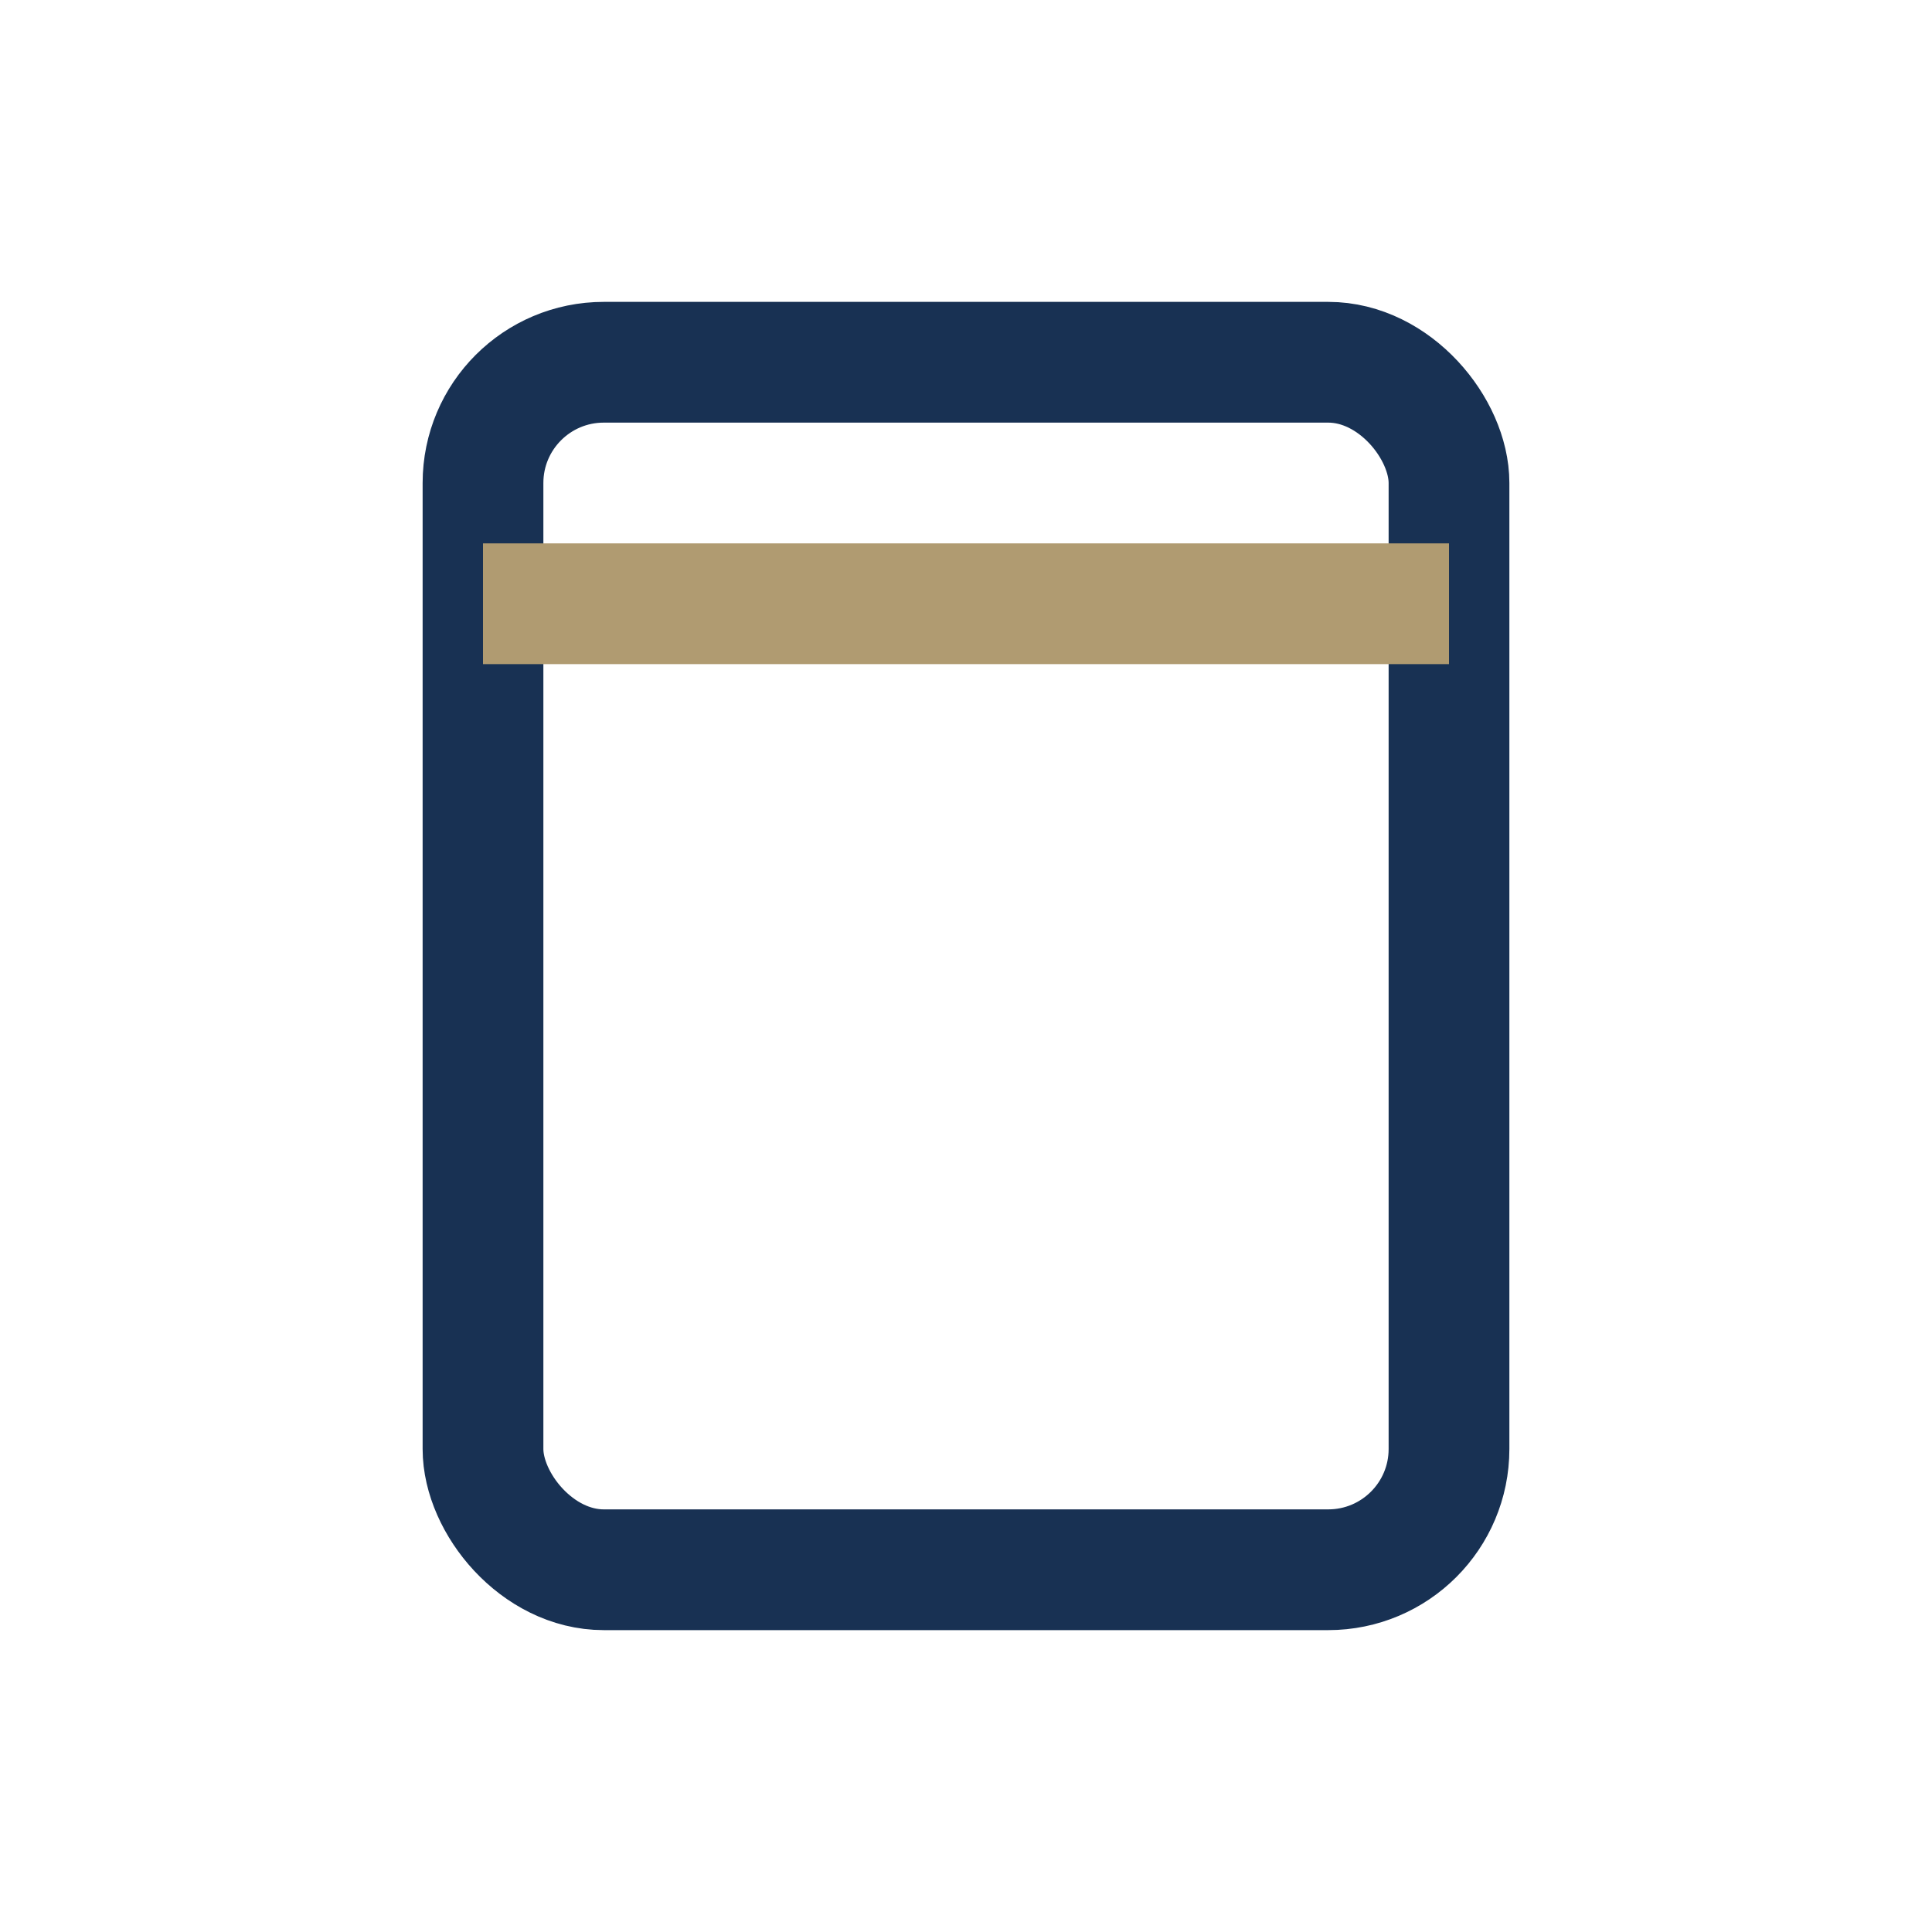
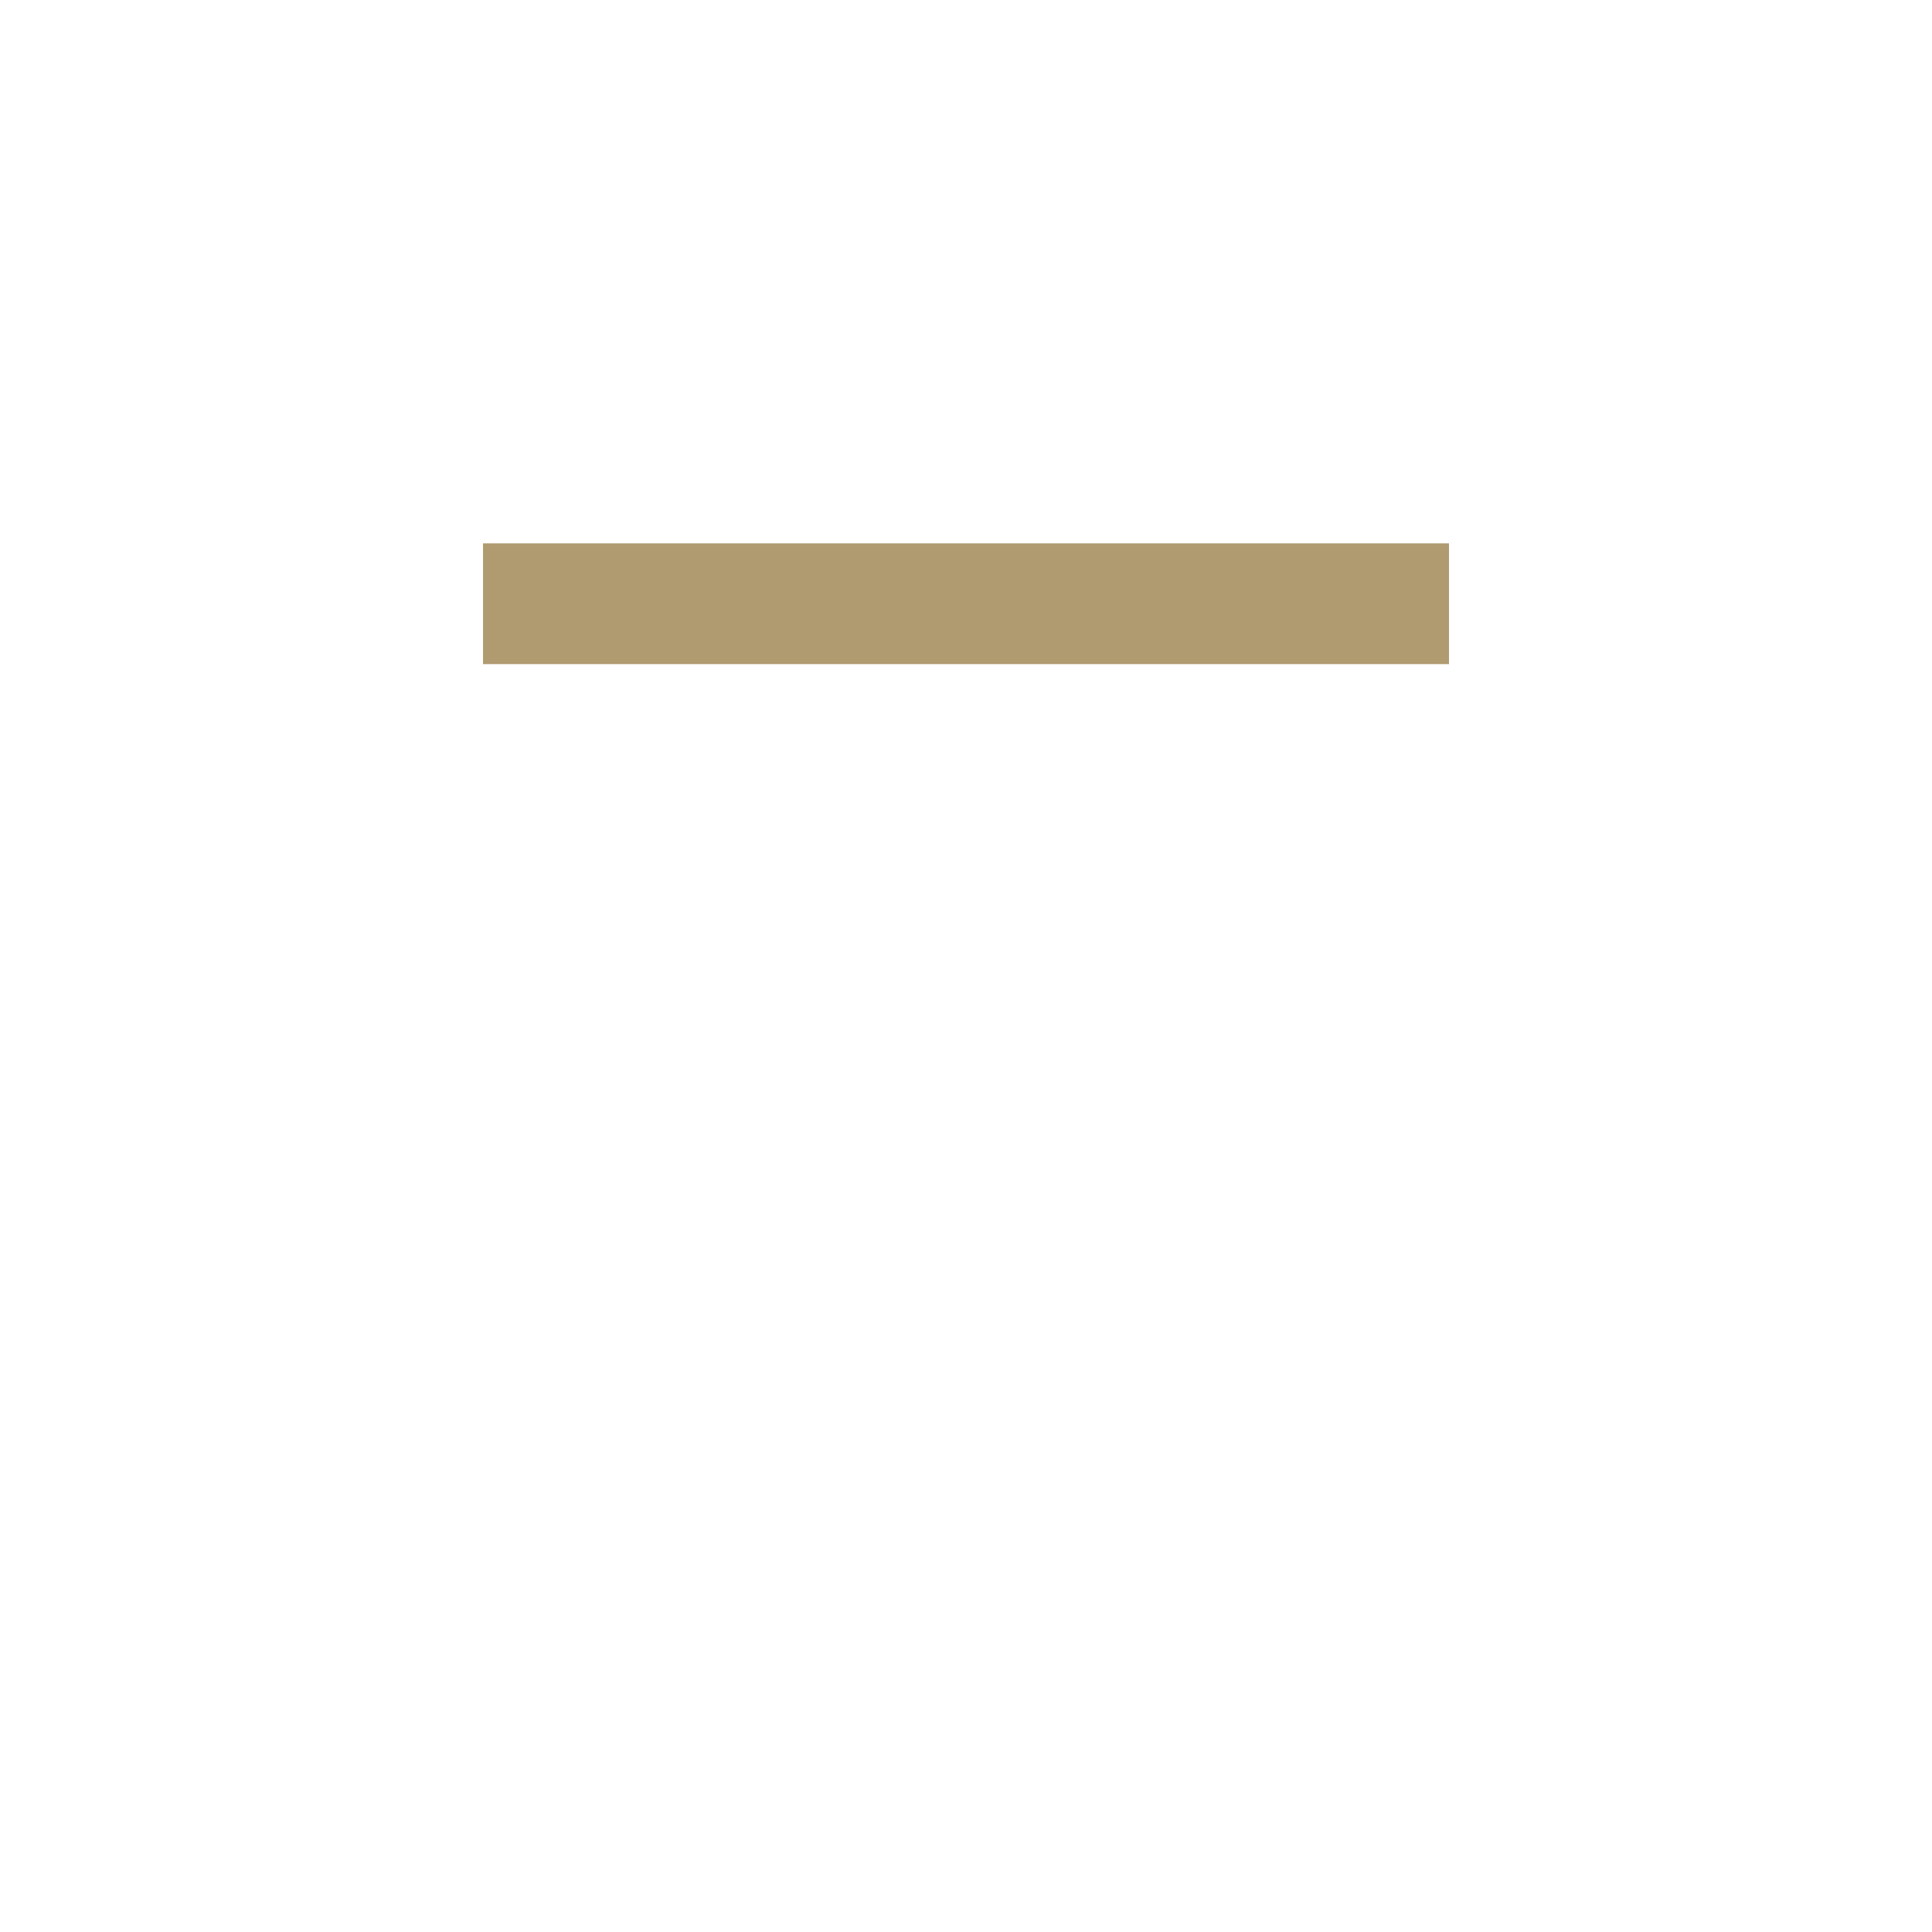
<svg xmlns="http://www.w3.org/2000/svg" width="32" height="32" viewBox="0 0 32 32">
-   <rect x="8" y="6" width="16" height="20" rx="2" fill="none" stroke="#183153" stroke-width="2" />
  <path d="M8 10h16" stroke="#B09B71" stroke-width="2" />
</svg>